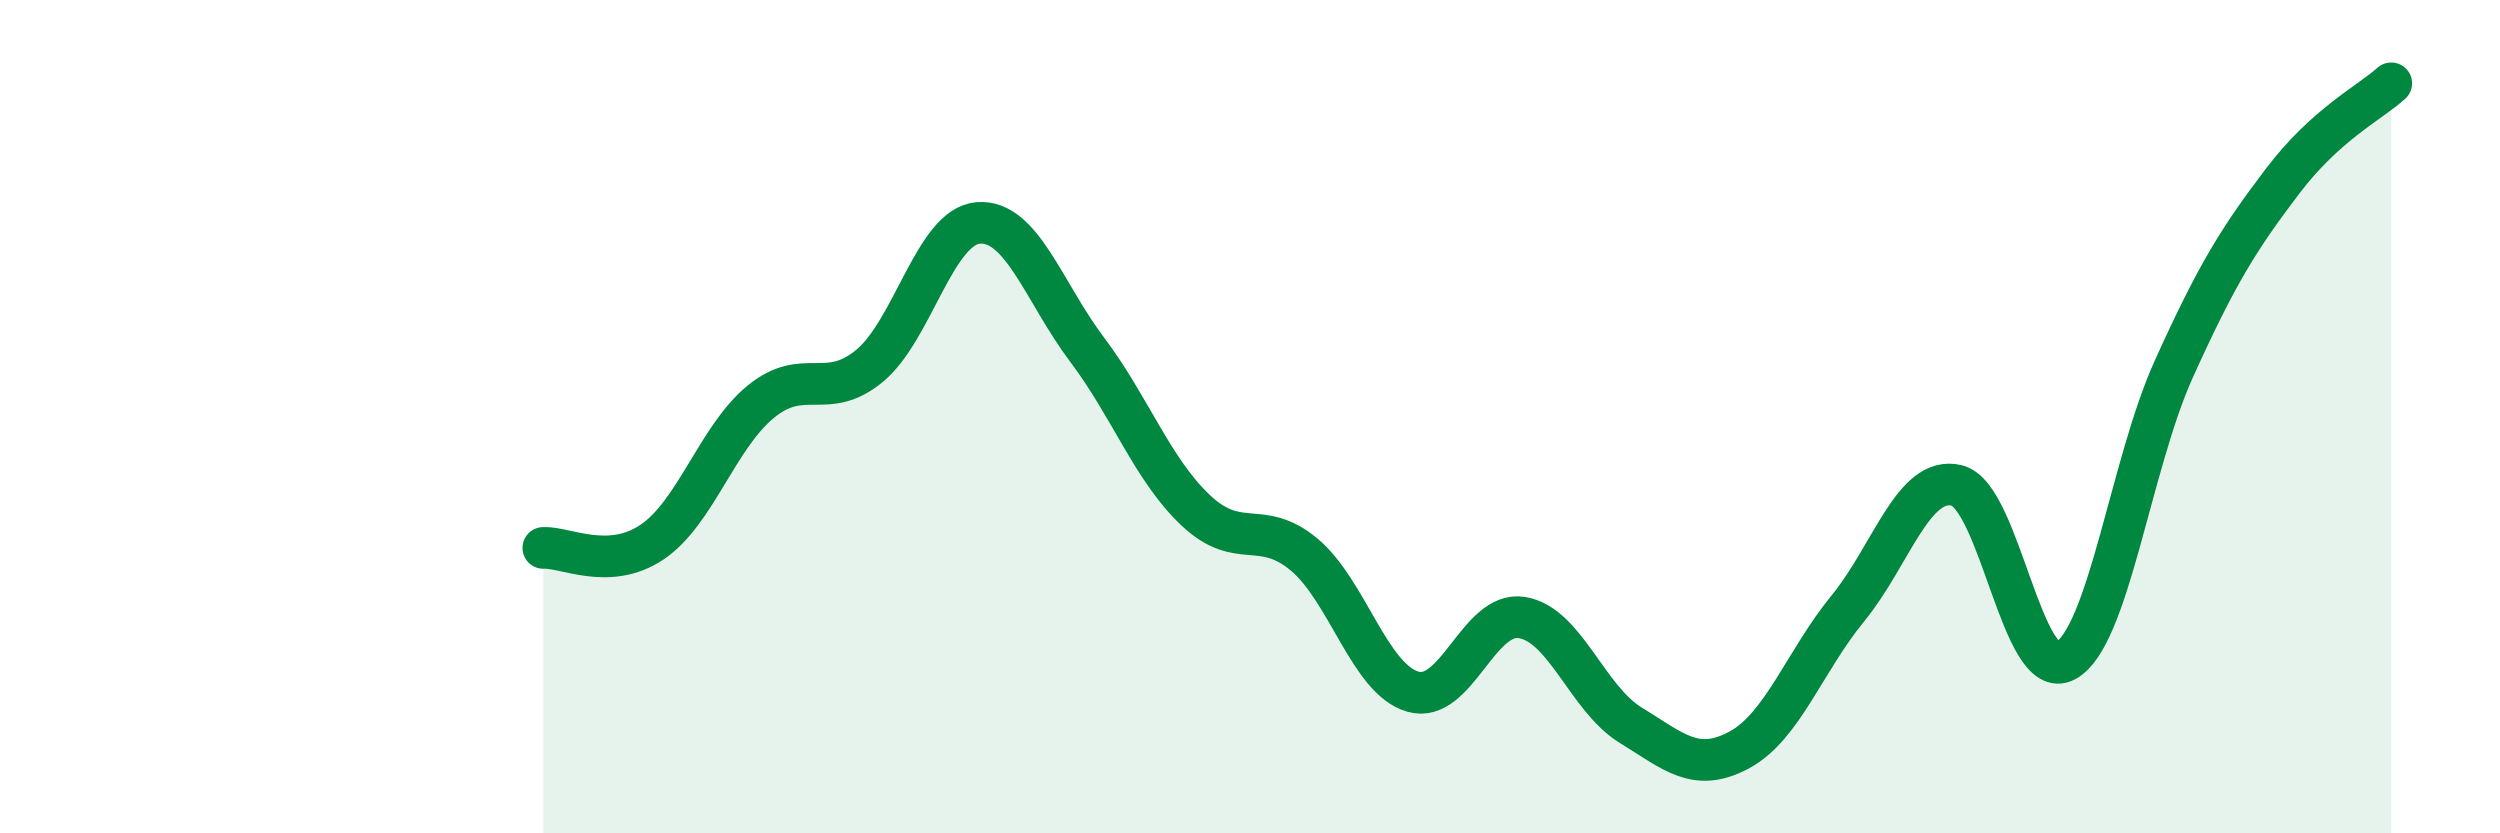
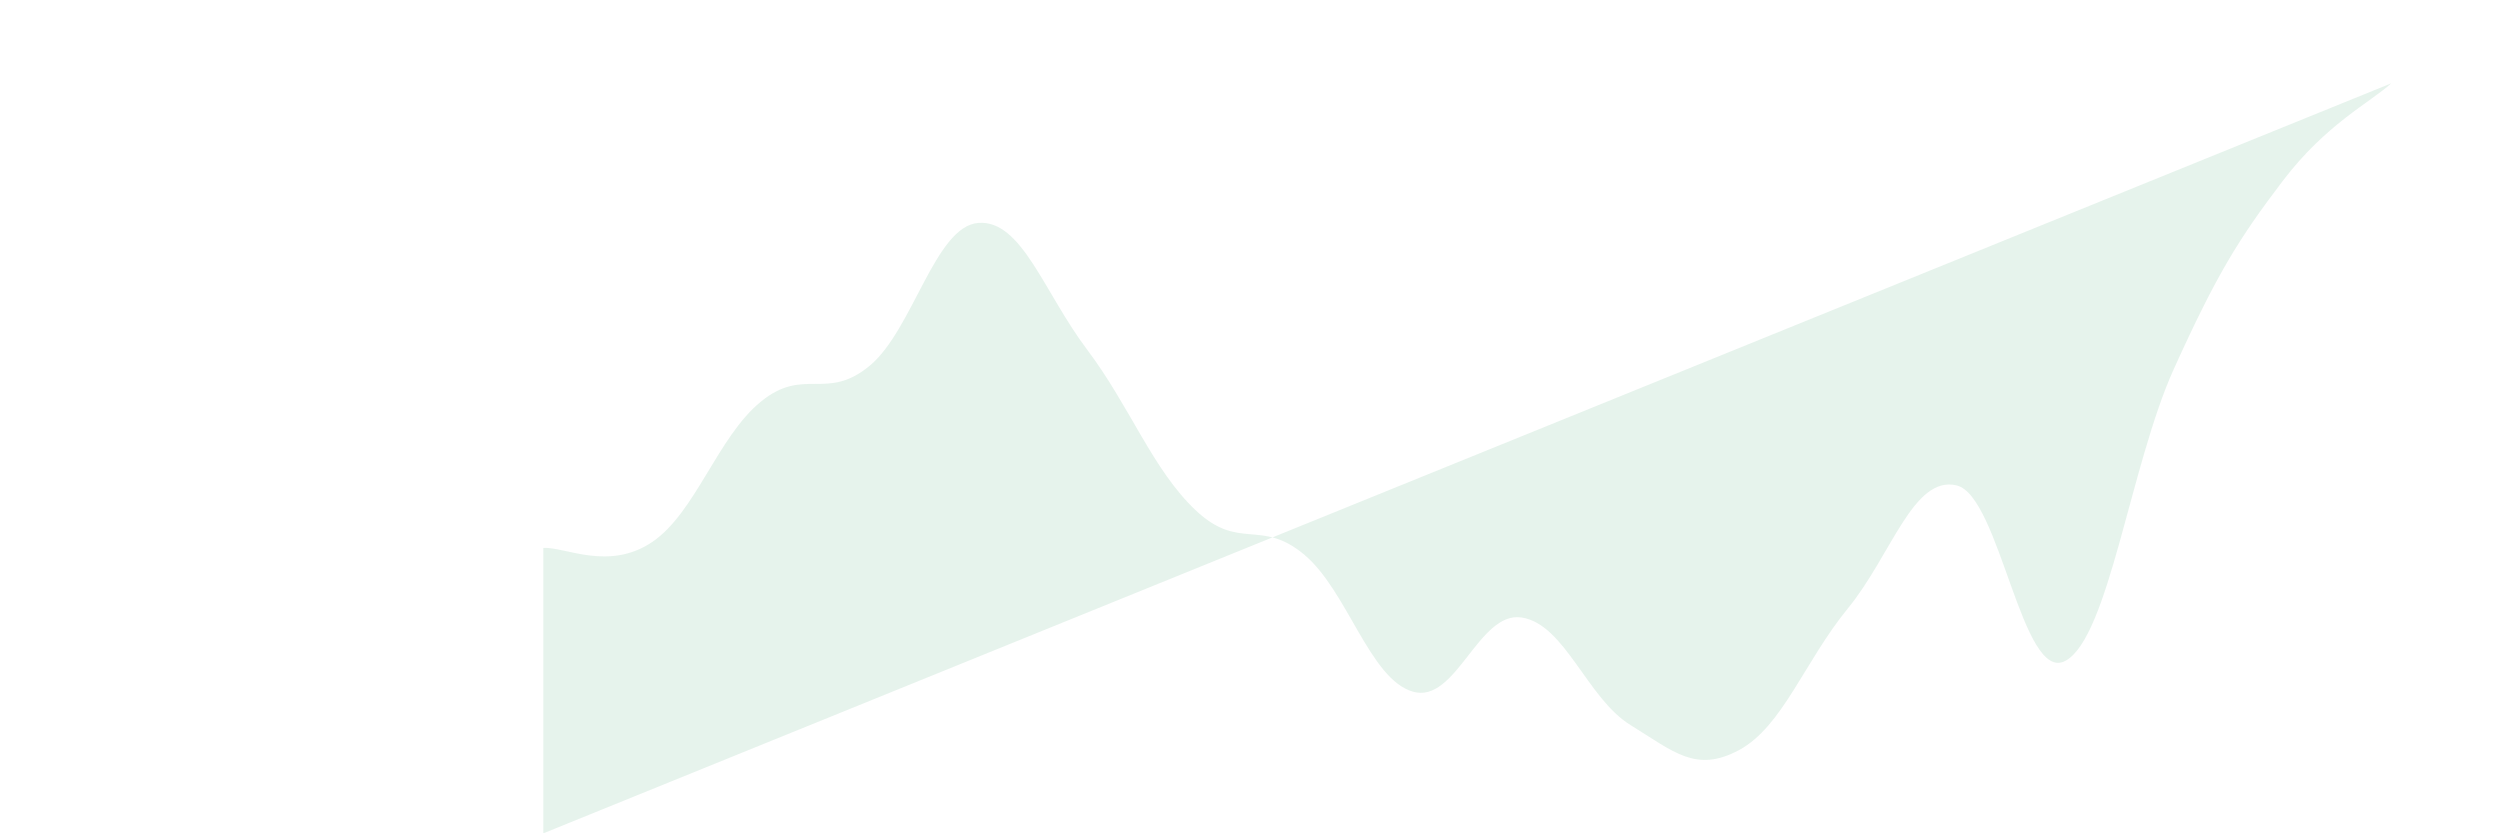
<svg xmlns="http://www.w3.org/2000/svg" width="60" height="20" viewBox="0 0 60 20">
-   <path d="M 13.04,13.15 C 13.56,13.12 14.61,13.71 15.65,13.01 C 16.69,12.31 17.22,10.49 18.26,9.64 C 19.3,8.79 19.83,9.64 20.87,8.78 C 21.91,7.92 22.44,5.43 23.48,5.35 C 24.52,5.27 25.05,7.01 26.09,8.39 C 27.13,9.77 27.66,11.27 28.7,12.25 C 29.74,13.23 30.26,12.44 31.3,13.31 C 32.34,14.18 32.87,16.3 33.91,16.6 C 34.95,16.9 35.48,14.66 36.52,14.82 C 37.56,14.98 38.09,16.76 39.13,17.4 C 40.17,18.04 40.7,18.56 41.74,18 C 42.78,17.44 43.31,15.87 44.35,14.6 C 45.39,13.33 45.92,11.4 46.96,11.65 C 48,11.9 48.53,16.42 49.57,15.86 C 50.61,15.3 51.13,11.16 52.17,8.86 C 53.21,6.56 53.74,5.72 54.78,4.35 C 55.82,2.98 56.87,2.47 57.39,2L57.39 20L13.04 20Z" fill="#008740" opacity="0.1" stroke-linecap="round" stroke-linejoin="round" />
-   <path d="M 13.04,13.15 C 13.56,13.12 14.61,13.71 15.65,13.01 C 16.69,12.31 17.22,10.49 18.26,9.64 C 19.3,8.79 19.83,9.64 20.87,8.78 C 21.91,7.92 22.44,5.43 23.48,5.35 C 24.52,5.27 25.05,7.01 26.09,8.39 C 27.13,9.77 27.66,11.27 28.7,12.25 C 29.74,13.23 30.26,12.44 31.3,13.31 C 32.34,14.18 32.87,16.3 33.91,16.6 C 34.95,16.9 35.48,14.66 36.52,14.82 C 37.56,14.98 38.09,16.76 39.13,17.4 C 40.17,18.04 40.7,18.56 41.74,18 C 42.78,17.44 43.31,15.87 44.35,14.6 C 45.39,13.33 45.92,11.4 46.96,11.65 C 48,11.9 48.53,16.42 49.57,15.86 C 50.61,15.3 51.13,11.16 52.17,8.86 C 53.21,6.56 53.74,5.72 54.78,4.35 C 55.82,2.98 56.87,2.47 57.39,2" stroke="#008740" stroke-width="1" fill="none" stroke-linecap="round" stroke-linejoin="round" />
+   <path d="M 13.04,13.15 C 13.56,13.12 14.61,13.71 15.65,13.01 C 16.69,12.31 17.22,10.49 18.26,9.64 C 19.3,8.79 19.83,9.64 20.87,8.78 C 21.91,7.92 22.44,5.43 23.48,5.35 C 24.52,5.27 25.05,7.01 26.09,8.39 C 27.13,9.77 27.66,11.27 28.7,12.25 C 29.74,13.23 30.26,12.44 31.3,13.31 C 32.34,14.18 32.87,16.3 33.91,16.6 C 34.95,16.9 35.48,14.66 36.52,14.82 C 37.56,14.98 38.09,16.76 39.13,17.4 C 40.17,18.04 40.7,18.56 41.74,18 C 42.78,17.44 43.31,15.87 44.35,14.6 C 45.39,13.33 45.92,11.4 46.96,11.65 C 48,11.9 48.53,16.42 49.57,15.86 C 50.61,15.3 51.13,11.16 52.17,8.86 C 53.21,6.56 53.74,5.72 54.78,4.35 C 55.82,2.98 56.87,2.47 57.39,2L13.04 20Z" fill="#008740" opacity="0.1" stroke-linecap="round" stroke-linejoin="round" />
</svg>